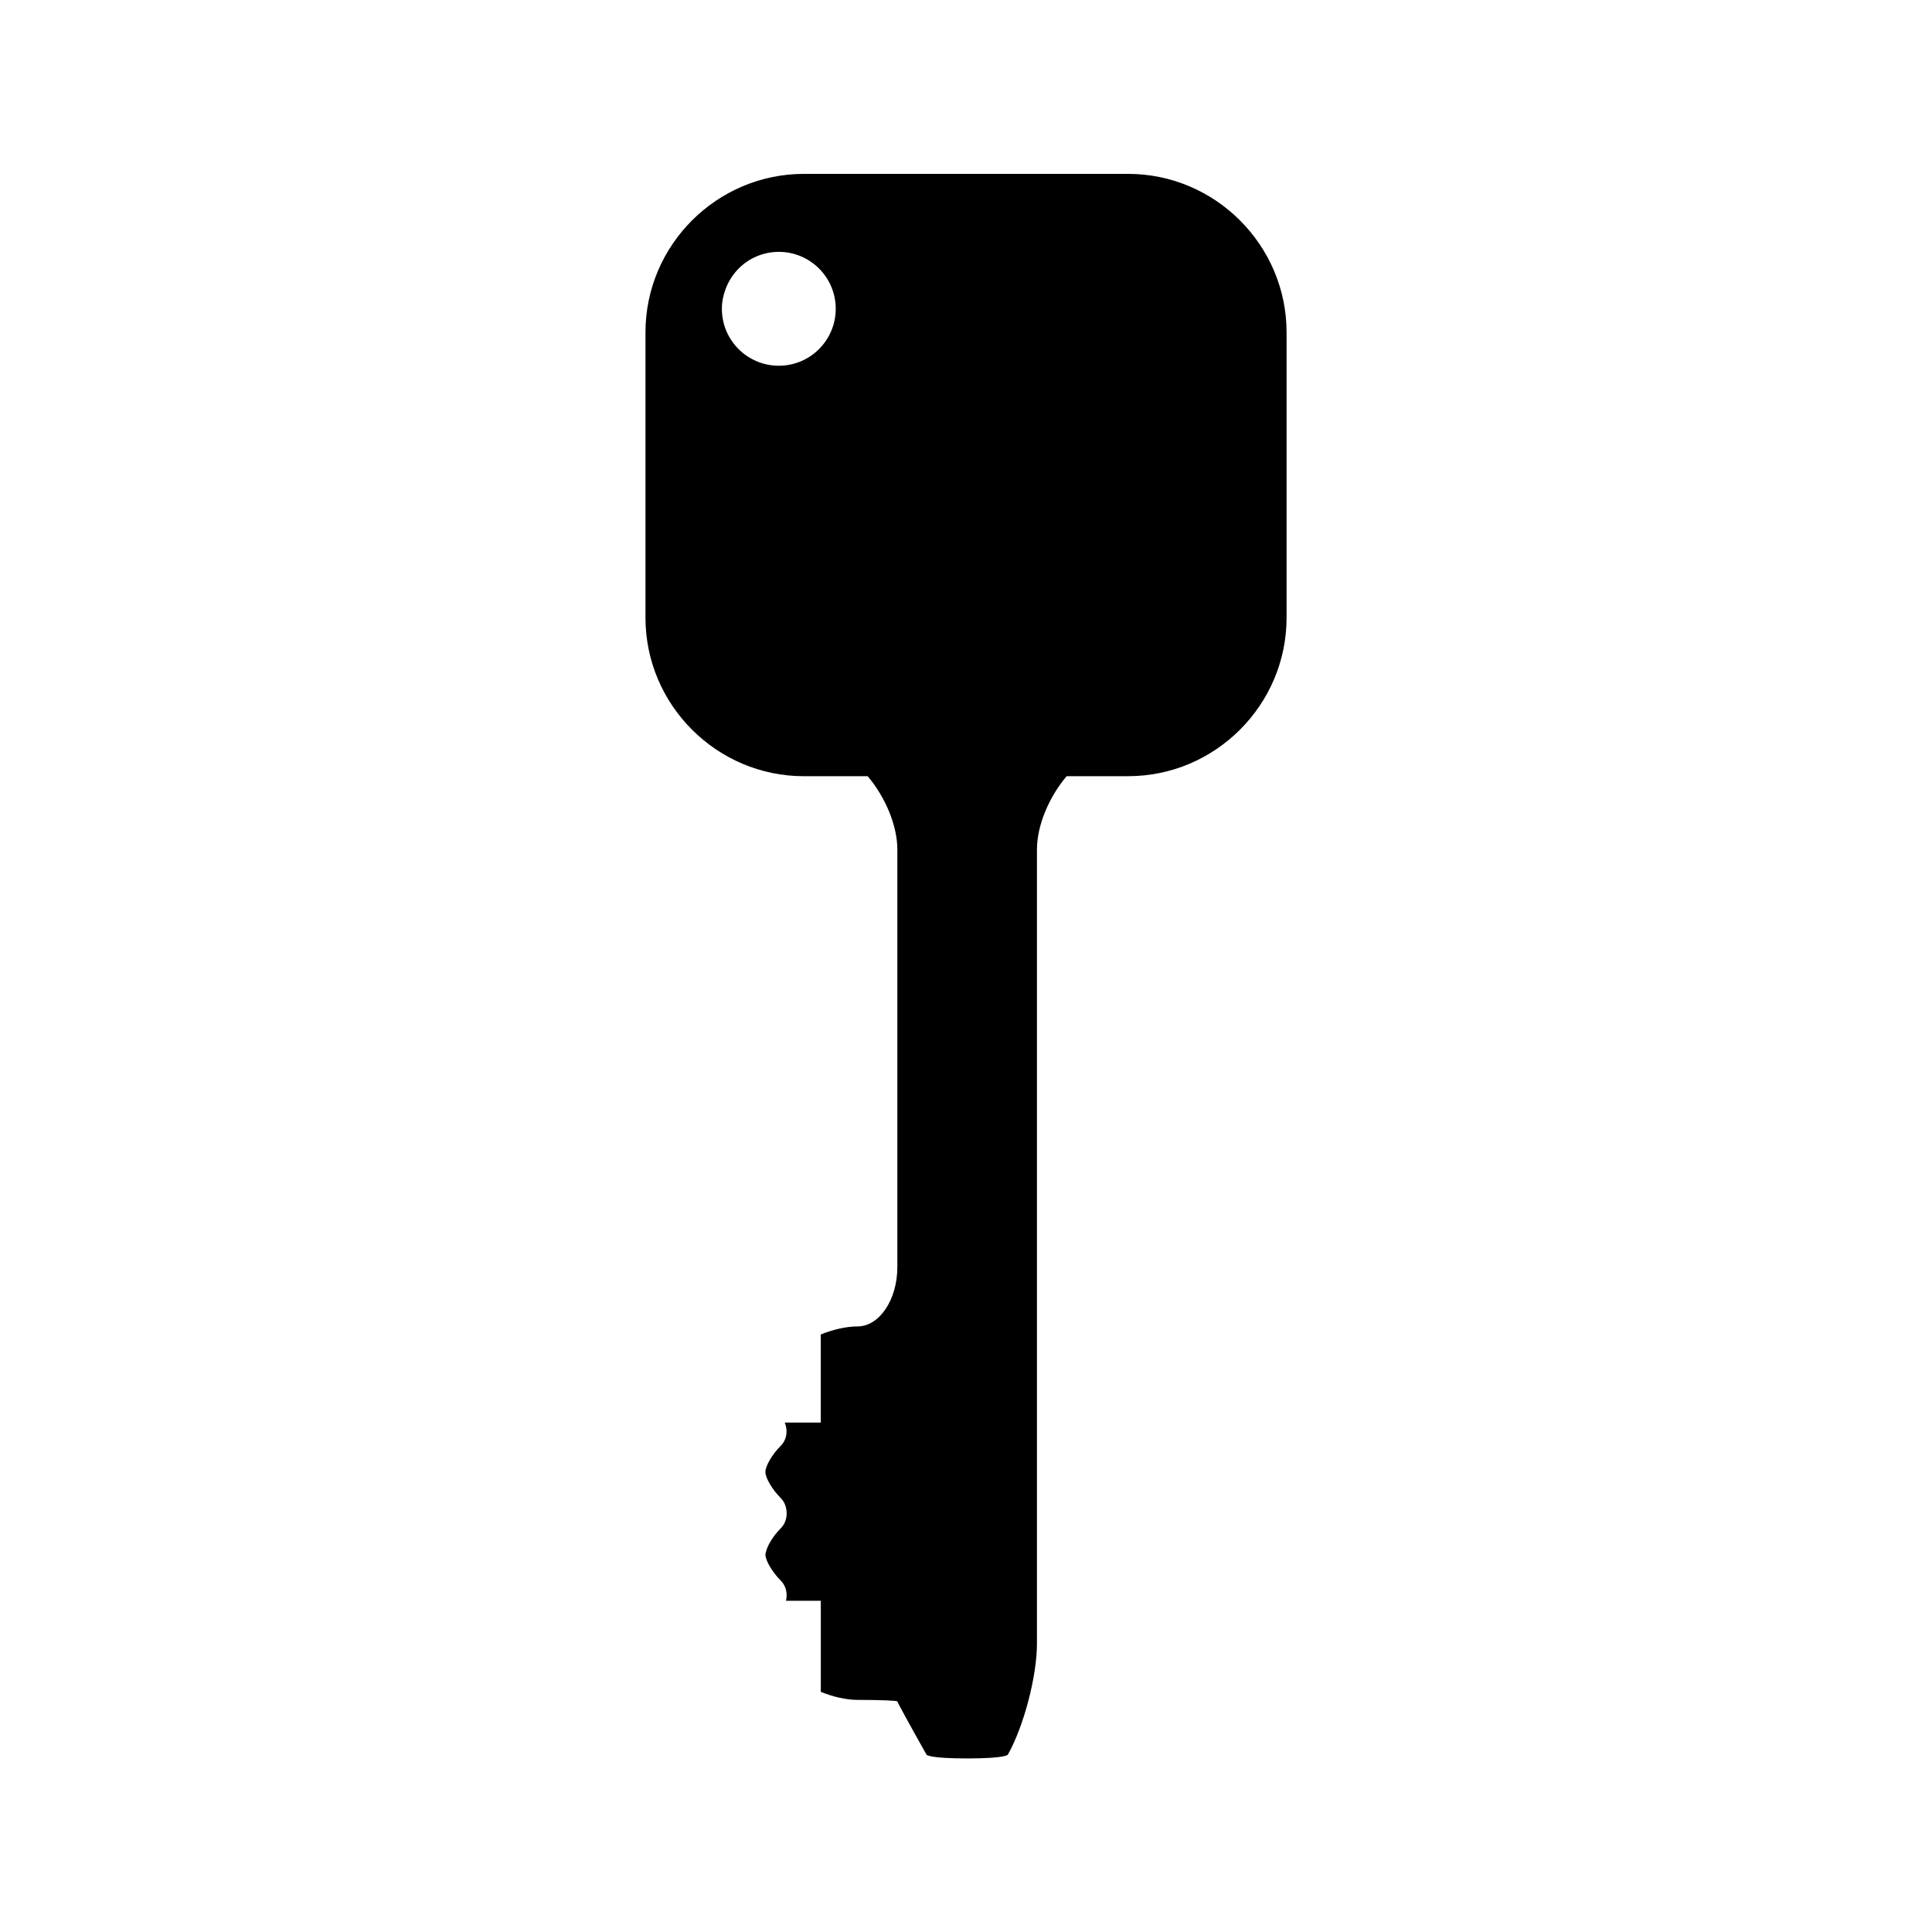
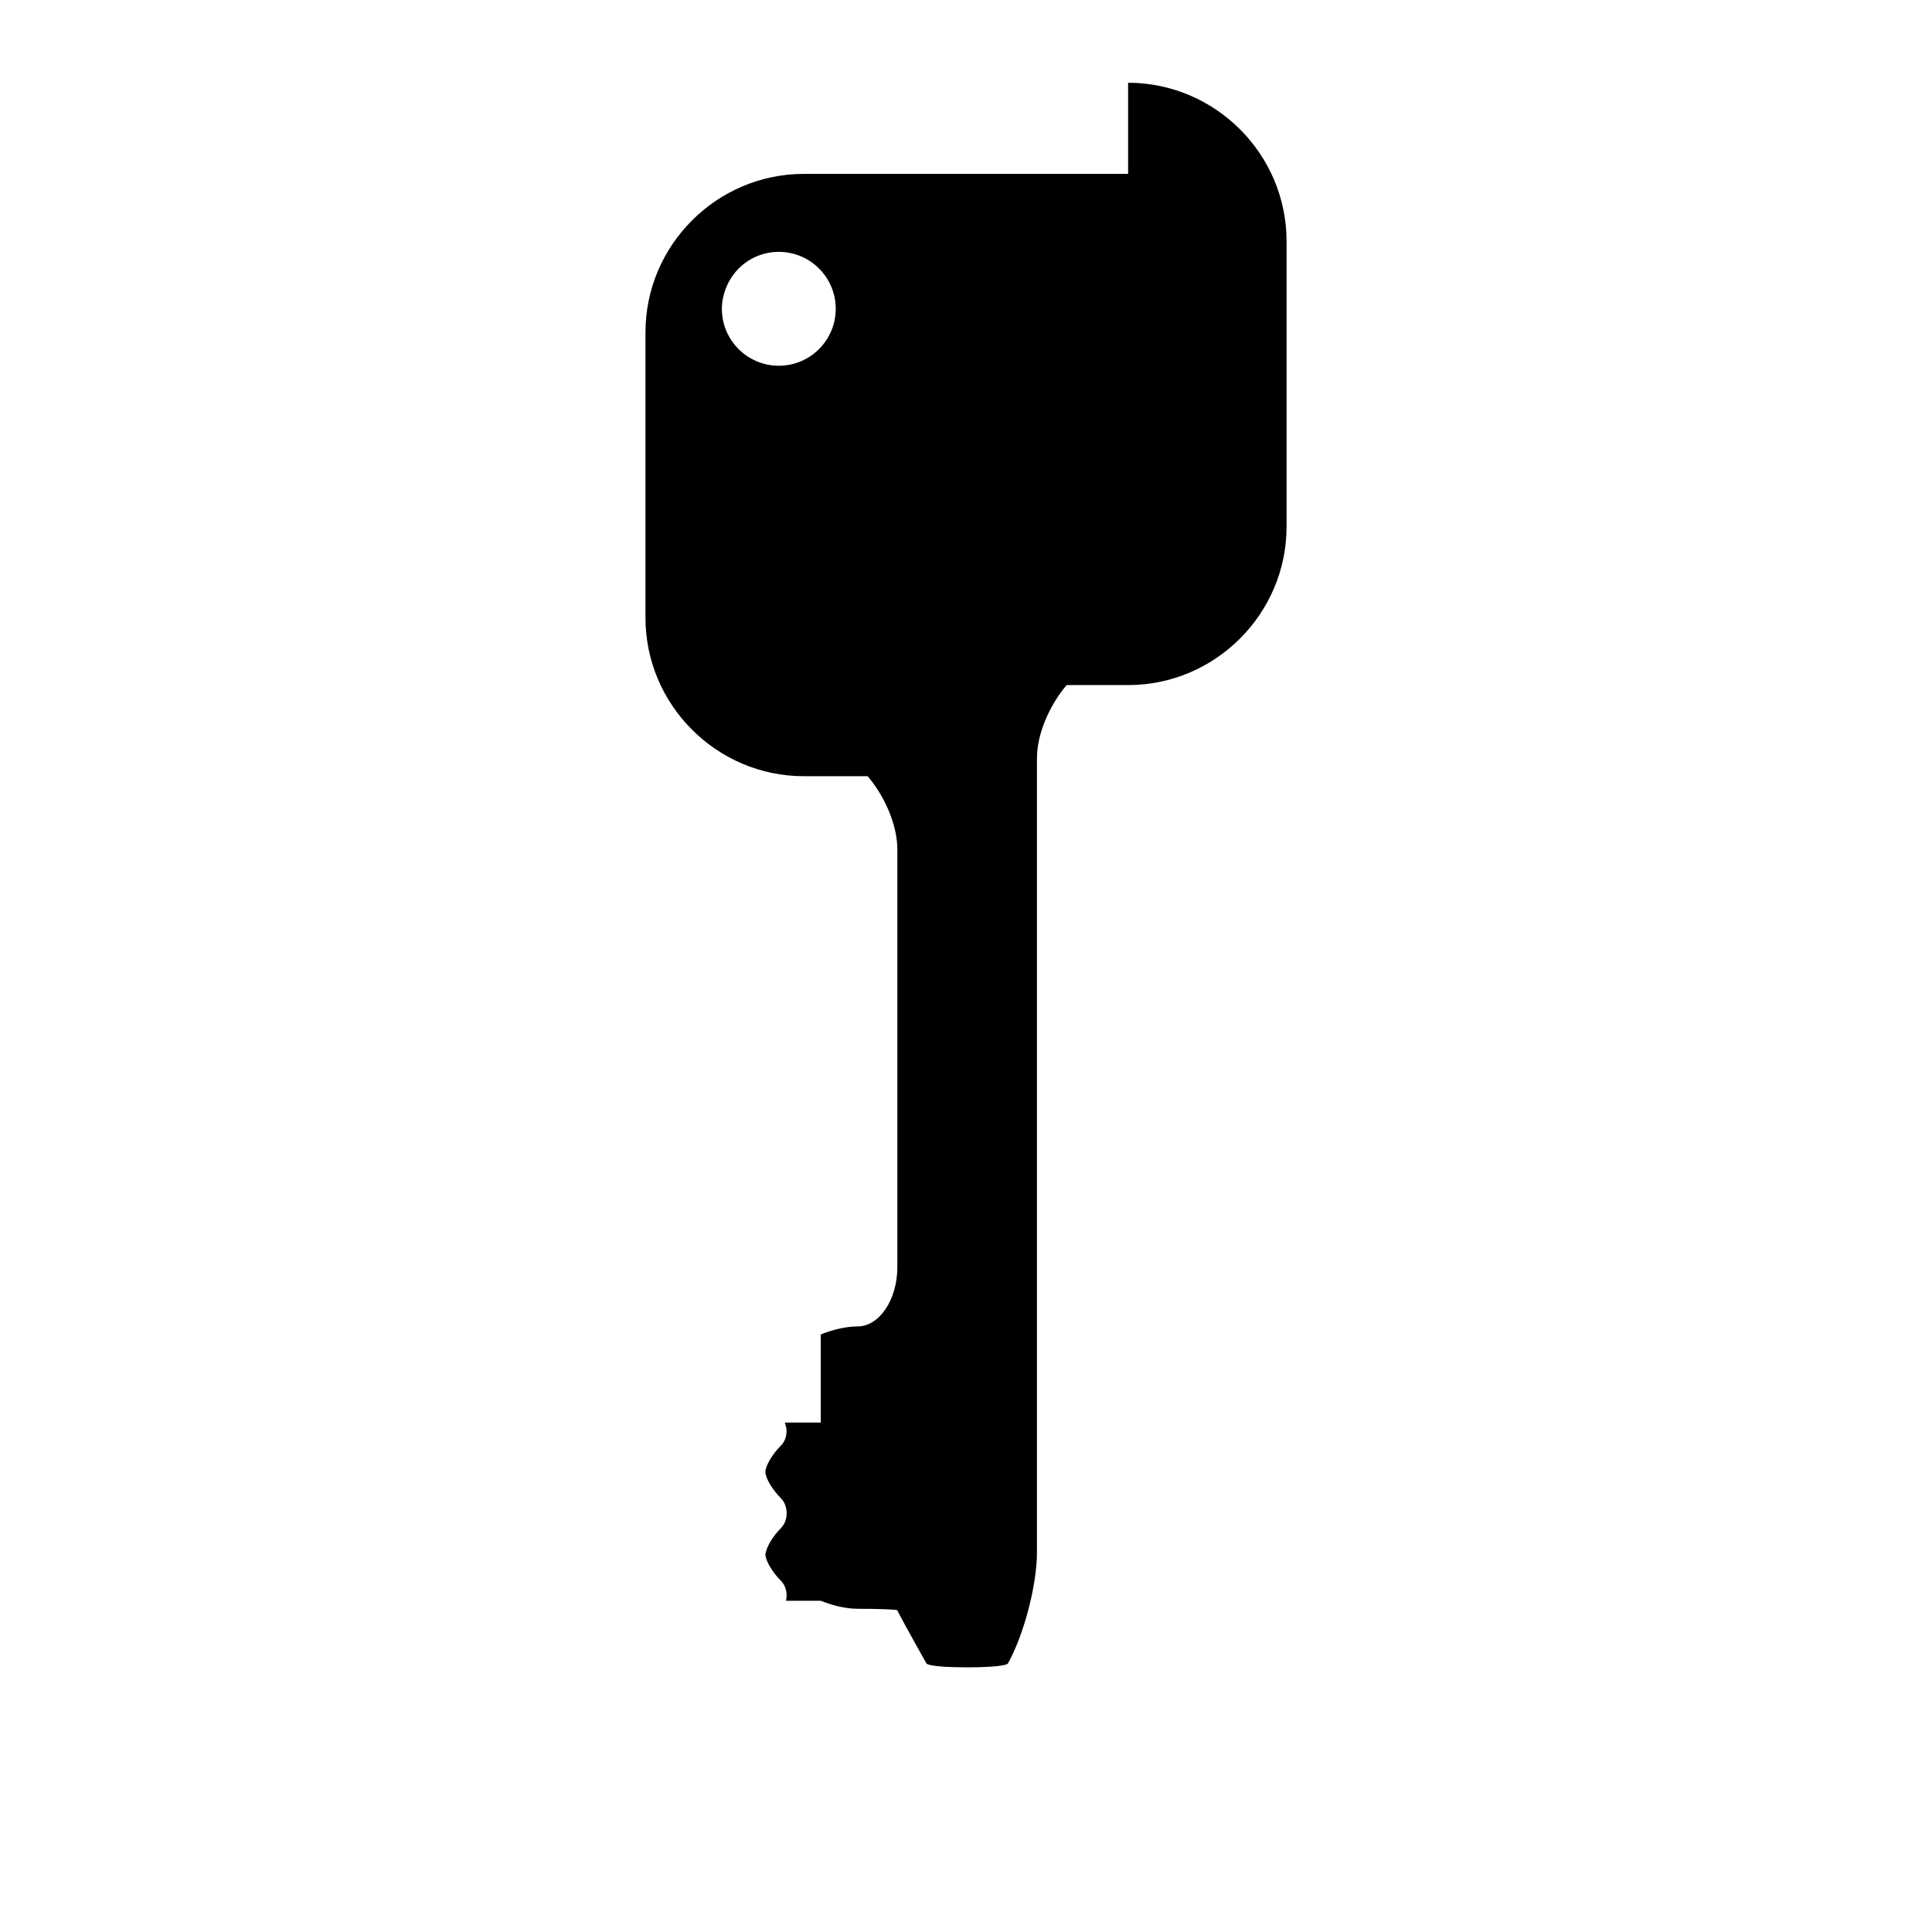
<svg xmlns="http://www.w3.org/2000/svg" fill="#000000" width="800px" height="800px" version="1.1" viewBox="144 144 512 512">
-   <path d="m442.96 190.08h-85.918c-23.09 0-41.984 18.895-41.984 41.984v75.656c0 23.09 18.895 41.984 41.984 41.984h16.898c4.617 5.434 7.867 13.016 7.867 19.402v110.67c0 8.66-4.754 15.742-10.57 15.742-2.977 0-6.488 0.824-9.723 2.129v23.348h-9.551c0.871 2.066 0.594 4.504-1.082 6.184-2.227 2.215-4.039 5.32-4.039 6.894-0.012 1.57 1.816 4.688 4.039 6.894 0.988 0.988 1.453 2.258 1.57 3.559 0.141 1.621-0.332 3.289-1.57 4.519-1.895 1.895-3.434 4.398-3.852 6.078-0.074 0.277-0.184 0.594-0.184 0.82-0.012 1.578 1.816 4.688 4.039 6.894 1.449 1.453 1.859 3.504 1.406 5.379h9.23v24.145c3.234 1.309 6.742 2.125 9.723 2.125 5.809 0 10.57 0.184 10.57 0.41 0 0.227 3.484 6.582 7.731 14.121 0 0 0.551 0.988 10.766 0.988 10.211 0 10.773-0.988 10.773-0.988 4.246-7.547 7.719-20.809 7.719-29.469v-210.45c0-6.387 3.25-13.969 7.871-19.402h16.297c23.09 0 41.984-18.895 41.984-41.984v-75.652c-0.012-23.09-18.902-41.984-41.996-41.984zm-92.566 50.844c-8.332 0-15.09-6.758-15.09-15.09 0-1.863 0.383-3.637 1.004-5.289 1.465-3.891 4.449-7.039 8.277-8.637 1.789-0.746 3.746-1.164 5.805-1.164 8.332 0 15.09 6.758 15.09 15.09-0.004 8.324-6.754 15.09-15.086 15.09z" />
+   <path d="m442.96 190.08h-85.918c-23.09 0-41.984 18.895-41.984 41.984v75.656c0 23.09 18.895 41.984 41.984 41.984h16.898c4.617 5.434 7.867 13.016 7.867 19.402v110.67c0 8.66-4.754 15.742-10.57 15.742-2.977 0-6.488 0.824-9.723 2.129v23.348h-9.551c0.871 2.066 0.594 4.504-1.082 6.184-2.227 2.215-4.039 5.32-4.039 6.894-0.012 1.57 1.816 4.688 4.039 6.894 0.988 0.988 1.453 2.258 1.57 3.559 0.141 1.621-0.332 3.289-1.57 4.519-1.895 1.895-3.434 4.398-3.852 6.078-0.074 0.277-0.184 0.594-0.184 0.82-0.012 1.578 1.816 4.688 4.039 6.894 1.449 1.453 1.859 3.504 1.406 5.379h9.23c3.234 1.309 6.742 2.125 9.723 2.125 5.809 0 10.57 0.184 10.57 0.41 0 0.227 3.484 6.582 7.731 14.121 0 0 0.551 0.988 10.766 0.988 10.211 0 10.773-0.988 10.773-0.988 4.246-7.547 7.719-20.809 7.719-29.469v-210.45c0-6.387 3.25-13.969 7.871-19.402h16.297c23.09 0 41.984-18.895 41.984-41.984v-75.652c-0.012-23.09-18.902-41.984-41.996-41.984zm-92.566 50.844c-8.332 0-15.09-6.758-15.09-15.09 0-1.863 0.383-3.637 1.004-5.289 1.465-3.891 4.449-7.039 8.277-8.637 1.789-0.746 3.746-1.164 5.805-1.164 8.332 0 15.09 6.758 15.09 15.09-0.004 8.324-6.754 15.09-15.086 15.09z" />
</svg>